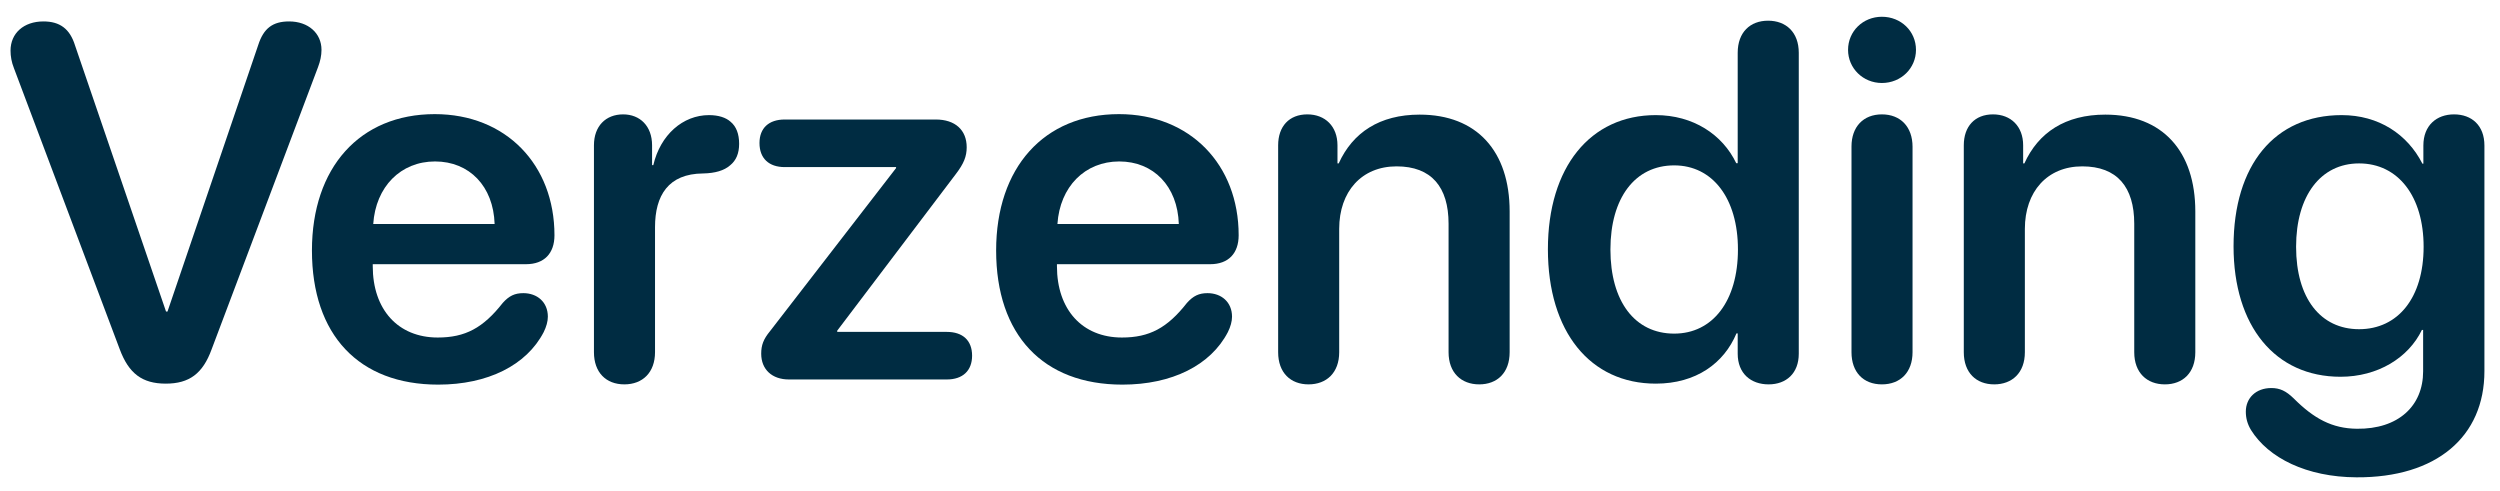
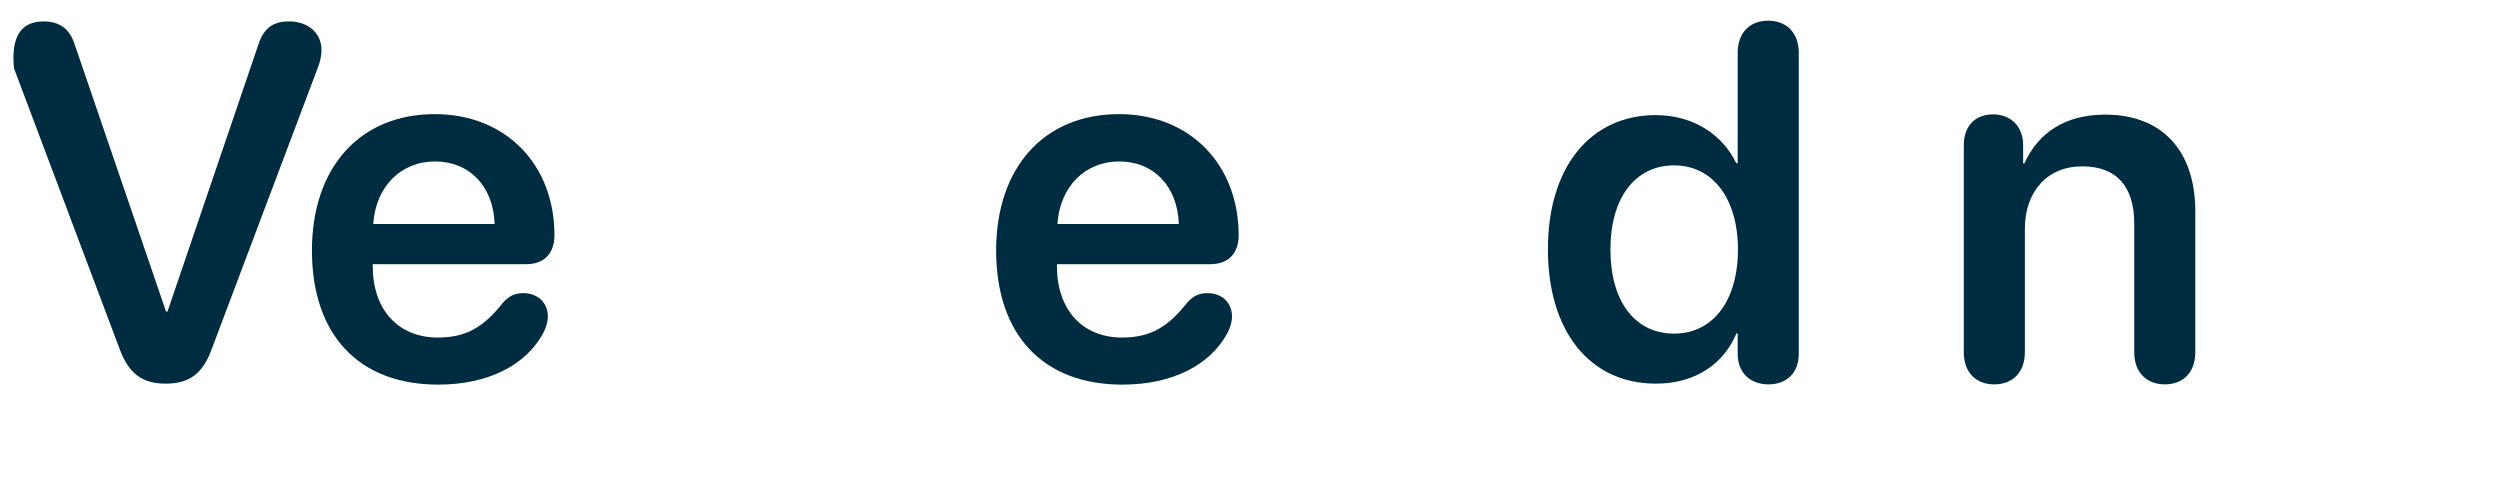
<svg xmlns="http://www.w3.org/2000/svg" width="112" height="22" viewBox="0 0 112 22" fill="none">
-   <path d="M105.568 21.384C103.337 21.373 101.624 20.516 100.844 19.263C100.679 18.988 100.613 18.725 100.613 18.439C100.613 17.835 101.063 17.384 101.755 17.384C102.14 17.384 102.415 17.516 102.755 17.846C103.667 18.758 104.48 19.197 105.59 19.208C107.446 19.23 108.556 18.186 108.556 16.637V14.781H108.501C107.897 16.033 106.523 16.879 104.854 16.879C101.931 16.879 100.063 14.616 100.063 11.034C100.063 7.387 101.909 5.157 104.908 5.157C106.567 5.157 107.853 6.014 108.523 7.332H108.567V6.519C108.567 5.618 109.16 5.124 109.94 5.124C110.731 5.124 111.302 5.618 111.302 6.519V16.627C111.302 19.56 109.16 21.405 105.568 21.384ZM105.688 14.748C107.435 14.748 108.578 13.331 108.578 11.056C108.578 8.793 107.435 7.321 105.688 7.321C103.964 7.321 102.865 8.771 102.865 11.056C102.865 13.364 103.964 14.748 105.688 14.748Z" fill="#002C42" />
  <path d="M89.341 17.22C88.539 17.22 87.978 16.703 87.978 15.78V6.508C87.978 5.662 88.473 5.124 89.286 5.124C90.088 5.124 90.637 5.662 90.637 6.508V7.321H90.692C91.318 5.937 92.527 5.135 94.318 5.135C96.888 5.135 98.35 6.783 98.35 9.474V15.78C98.35 16.703 97.789 17.22 96.987 17.22C96.185 17.22 95.614 16.703 95.614 15.78V10.024C95.614 8.376 94.845 7.453 93.285 7.453C91.714 7.453 90.714 8.584 90.714 10.254V15.78C90.714 16.703 90.143 17.22 89.341 17.22Z" fill="#002C42" />
-   <path d="M84.309 3.718C83.463 3.718 82.793 3.058 82.793 2.234C82.793 1.399 83.463 0.751 84.309 0.751C85.166 0.751 85.836 1.399 85.836 2.234C85.836 3.058 85.166 3.718 84.309 3.718ZM84.309 17.22C83.474 17.22 82.947 16.67 82.947 15.78V6.563C82.947 5.684 83.474 5.124 84.309 5.124C85.144 5.124 85.682 5.684 85.682 6.574V15.78C85.682 16.67 85.144 17.22 84.309 17.22Z" fill="#002C42" />
  <path d="M74.18 17.187C71.246 17.187 69.346 14.869 69.346 11.166C69.346 7.486 71.246 5.157 74.18 5.157C75.85 5.157 77.168 6.025 77.783 7.31H77.849V2.366C77.849 1.443 78.409 0.927 79.211 0.927C80.013 0.927 80.585 1.443 80.585 2.366V15.846C80.585 16.725 80.024 17.22 79.233 17.22C78.442 17.22 77.849 16.736 77.849 15.846V14.935H77.794C77.234 16.275 75.981 17.187 74.18 17.187ZM75.004 14.946C76.728 14.946 77.86 13.484 77.86 11.177C77.86 8.892 76.728 7.409 75.004 7.409C73.246 7.409 72.147 8.87 72.147 11.177C72.147 13.495 73.235 14.946 75.004 14.946Z" fill="#002C42" />
-   <path d="M58.623 17.22C57.821 17.22 57.261 16.703 57.261 15.78V6.508C57.261 5.662 57.755 5.124 58.568 5.124C59.37 5.124 59.919 5.662 59.919 6.508V7.321H59.974C60.601 5.937 61.809 5.135 63.6 5.135C66.171 5.135 67.632 6.783 67.632 9.474V15.78C67.632 16.703 67.072 17.22 66.269 17.22C65.468 17.22 64.896 16.703 64.896 15.78V10.024C64.896 8.376 64.127 7.453 62.567 7.453C60.996 7.453 59.996 8.584 59.996 10.254V15.78C59.996 16.703 59.425 17.22 58.623 17.22Z" fill="#002C42" />
  <path d="M50.284 17.231C46.725 17.231 44.627 15.001 44.627 11.221C44.627 7.508 46.769 5.113 50.131 5.113C53.317 5.113 55.492 7.376 55.492 10.54C55.492 11.353 55.031 11.836 54.218 11.836H47.351V11.924C47.351 13.869 48.483 15.121 50.263 15.121C51.493 15.121 52.295 14.693 53.174 13.572C53.459 13.254 53.712 13.133 54.097 13.133C54.712 13.133 55.195 13.528 55.195 14.188C55.195 14.396 55.129 14.638 55.008 14.88C54.239 16.363 52.504 17.231 50.284 17.231ZM47.373 10.035H52.811C52.756 8.343 51.68 7.233 50.142 7.233C48.603 7.233 47.483 8.365 47.373 10.035Z" fill="#002C42" />
-   <path d="M35.343 17C34.585 17 34.102 16.55 34.102 15.846C34.102 15.462 34.2 15.198 34.497 14.836L40.144 7.53V7.486H35.156C34.442 7.486 34.025 7.09 34.025 6.409C34.025 5.739 34.442 5.354 35.156 5.354H41.924C42.792 5.354 43.308 5.827 43.308 6.596C43.308 7.013 43.176 7.332 42.825 7.793L37.507 14.814V14.869H42.418C43.132 14.869 43.55 15.253 43.55 15.934C43.55 16.605 43.132 17 42.418 17H35.343Z" fill="#002C42" />
-   <path d="M27.971 17.22C27.147 17.22 26.609 16.681 26.609 15.78V6.508C26.609 5.651 27.136 5.124 27.916 5.124C28.674 5.124 29.213 5.651 29.213 6.508V7.398H29.268C29.586 6.036 30.597 5.157 31.762 5.157C32.19 5.157 32.52 5.267 32.728 5.453C32.981 5.662 33.113 5.992 33.113 6.442C33.113 6.871 32.981 7.189 32.706 7.409C32.443 7.64 32.036 7.761 31.498 7.771C29.938 7.782 29.345 8.76 29.345 10.178V15.78C29.345 16.681 28.795 17.22 27.971 17.22Z" fill="#002C42" />
  <path d="M19.633 17.231C16.073 17.231 13.975 15.001 13.975 11.221C13.975 7.508 16.117 5.113 19.479 5.113C22.665 5.113 24.84 7.376 24.84 10.54C24.84 11.353 24.379 11.836 23.566 11.836H16.699V11.924C16.699 13.869 17.831 15.121 19.611 15.121C20.841 15.121 21.643 14.693 22.522 13.572C22.808 13.254 23.06 13.133 23.445 13.133C24.06 13.133 24.544 13.528 24.544 14.188C24.544 14.396 24.477 14.638 24.357 14.88C23.588 16.363 21.852 17.231 19.633 17.231ZM16.721 10.035H22.159C22.105 8.343 21.028 7.233 19.49 7.233C17.952 7.233 16.831 8.365 16.721 10.035Z" fill="#002C42" />
-   <path d="M7.427 17.187C6.372 17.187 5.768 16.736 5.361 15.638L0.626 3.058C0.516 2.784 0.472 2.52 0.472 2.267C0.472 1.487 1.066 0.96 1.945 0.96C2.681 0.96 3.131 1.29 3.362 2.037L7.438 13.957H7.504L11.569 2.015C11.81 1.268 12.217 0.96 12.953 0.96C13.81 0.96 14.403 1.487 14.403 2.234C14.403 2.487 14.348 2.74 14.249 3.003L9.481 15.649C9.086 16.736 8.481 17.187 7.427 17.187Z" fill="#002C42" />
+   <path d="M7.427 17.187C6.372 17.187 5.768 16.736 5.361 15.638L0.626 3.058C0.472 1.487 1.066 0.96 1.945 0.96C2.681 0.96 3.131 1.29 3.362 2.037L7.438 13.957H7.504L11.569 2.015C11.81 1.268 12.217 0.96 12.953 0.96C13.81 0.96 14.403 1.487 14.403 2.234C14.403 2.487 14.348 2.74 14.249 3.003L9.481 15.649C9.086 16.736 8.481 17.187 7.427 17.187Z" fill="#002C42" />
</svg>